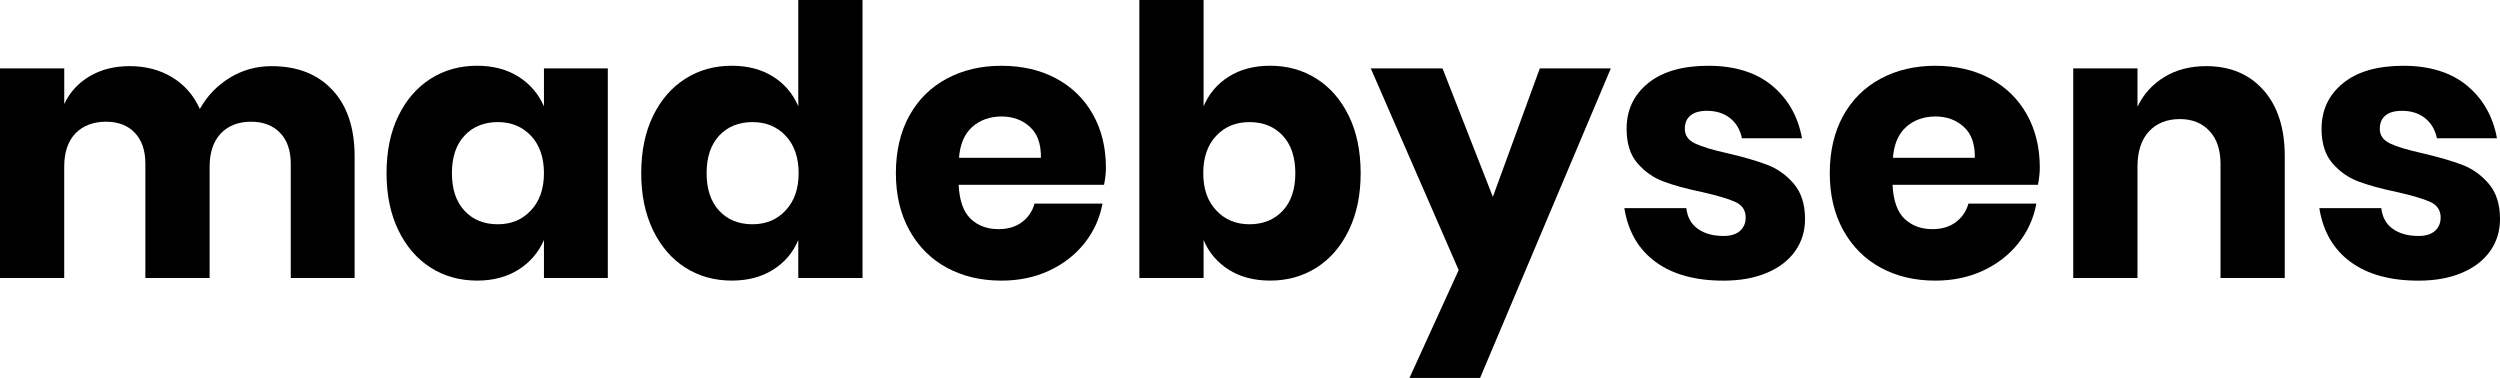
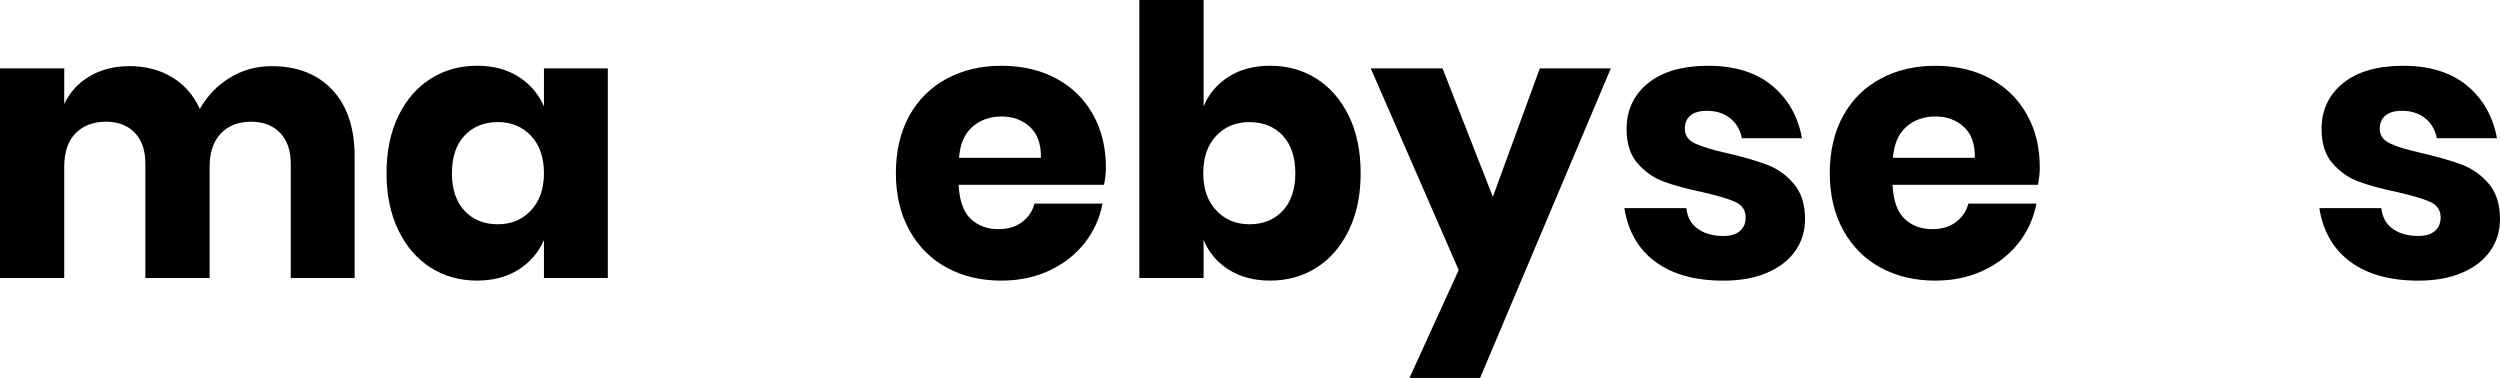
<svg xmlns="http://www.w3.org/2000/svg" id="Layer_2" viewBox="0 0 835.83 126.35">
  <g id="Layer_1-2">
    <g>
      <path d="M111.15,30.08c4.94,5.32,7.41,12.71,7.41,22.17v40.69h-21.35V54.76c0-4.44-1.19-7.89-3.58-10.36-2.39-2.47-5.63-3.71-9.73-3.71s-7.64,1.32-10.11,3.96c-2.47,2.64-3.71,6.34-3.71,11.12v37.18h-21.48V54.76c0-4.44-1.17-7.89-3.52-10.36-2.35-2.47-5.57-3.71-9.67-3.71s-7.66,1.3-10.17,3.89c-2.51,2.6-3.77,6.32-3.77,11.18v37.18H0V22.86H21.48v11.93c1.84-3.93,4.67-7.03,8.48-9.29,3.81-2.26,8.27-3.39,13.38-3.39,5.36,0,10.09,1.24,14.19,3.71,4.1,2.47,7.2,6.01,9.29,10.61,2.43-4.35,5.76-7.83,9.98-10.42,4.23-2.59,8.9-3.89,14-3.89,8.62,0,15.41,2.66,20.35,7.98Z" />
      <path d="M173.32,25.62c3.85,2.43,6.7,5.74,8.54,9.92v-12.68h21.35V92.94h-21.35v-12.69c-1.84,4.19-4.69,7.5-8.54,9.92-3.85,2.43-8.46,3.64-13.82,3.64-5.78,0-10.95-1.44-15.51-4.33-4.56-2.89-8.16-7.05-10.8-12.5-2.64-5.44-3.96-11.81-3.96-19.09s1.32-13.75,3.96-19.15,6.24-9.54,10.8-12.43c4.56-2.89,9.73-4.33,15.51-4.33,5.36,0,9.96,1.21,13.82,3.64Zm-18.02,19.72c-2.81,3.01-4.21,7.2-4.21,12.56s1.4,9.54,4.21,12.56c2.8,3.01,6.51,4.52,11.11,4.52s8.23-1.55,11.12-4.65c2.89-3.1,4.33-7.24,4.33-12.43s-1.44-9.44-4.33-12.5c-2.89-3.06-6.59-4.58-11.12-4.58s-8.31,1.51-11.11,4.52Z" />
-       <path d="M258.47,25.62c3.85,2.43,6.66,5.74,8.42,9.92V0h21.48V92.94h-21.48v-12.69c-1.76,4.19-4.56,7.5-8.42,9.92-3.85,2.43-8.46,3.64-13.82,3.64-5.78,0-10.95-1.44-15.51-4.33-4.56-2.89-8.16-7.05-10.8-12.5-2.64-5.44-3.96-11.81-3.96-19.09s1.32-13.75,3.96-19.15,6.24-9.54,10.8-12.43c4.56-2.89,9.73-4.33,15.51-4.33,5.36,0,9.96,1.21,13.82,3.64Zm-18.02,19.72c-2.81,3.01-4.21,7.2-4.21,12.56s1.4,9.54,4.21,12.56c2.8,3.01,6.51,4.52,11.11,4.52s8.23-1.55,11.12-4.65c2.89-3.1,4.33-7.24,4.33-12.43s-1.44-9.44-4.33-12.5c-2.89-3.06-6.59-4.58-11.12-4.58s-8.31,1.51-11.11,4.52Z" />
      <path d="M369.12,61.79h-48.61c.25,5.27,1.59,9.06,4.02,11.37,2.43,2.3,5.53,3.45,9.29,3.45,3.18,0,5.82-.79,7.91-2.39,2.09-1.59,3.47-3.64,4.14-6.15h22.73c-.92,4.94-2.93,9.36-6.03,13.25-3.1,3.89-7.03,6.95-11.81,9.17-4.77,2.22-10.09,3.33-15.95,3.33-6.87,0-12.96-1.44-18.27-4.33-5.32-2.89-9.48-7.05-12.5-12.5-3.01-5.44-4.52-11.81-4.52-19.09s1.49-13.75,4.46-19.15c2.97-5.4,7.14-9.54,12.5-12.43,5.36-2.89,11.47-4.33,18.34-4.33s13.06,1.42,18.34,4.27c5.27,2.85,9.36,6.85,12.25,12s4.33,11.07,4.33,17.77c0,1.76-.21,3.69-.63,5.78Zm-24.81-19.4c-2.56-2.3-5.71-3.45-9.48-3.45s-7.2,1.17-9.8,3.52c-2.6,2.34-4.06,5.78-4.4,10.3h27.38c.08-4.6-1.15-8.06-3.71-10.36Z" />
      <path d="M440.15,26.31c4.56,2.89,8.16,7.03,10.8,12.43,2.64,5.4,3.96,11.79,3.96,19.15s-1.32,13.65-3.96,19.09c-2.64,5.44-6.24,9.61-10.8,12.5-4.56,2.89-9.73,4.33-15.51,4.33-5.36,0-9.97-1.21-13.82-3.64-3.85-2.43-6.66-5.73-8.42-9.92v12.69h-21.48V0h21.48V35.54c1.76-4.19,4.56-7.49,8.42-9.92,3.85-2.43,8.46-3.64,13.82-3.64,5.78,0,10.95,1.44,15.51,4.33Zm-33.53,19.09c-2.89,3.06-4.33,7.22-4.33,12.5s1.44,9.34,4.33,12.43c2.89,3.1,6.59,4.65,11.12,4.65s8.31-1.51,11.12-4.52c2.8-3.01,4.21-7.2,4.21-12.56s-1.4-9.54-4.21-12.56c-2.81-3.01-6.51-4.52-11.12-4.52s-8.23,1.53-11.12,4.58Z" />
      <path d="M482.28,22.86l16.83,42.95,15.7-42.95h23.74l-43.71,103.49h-23.61l16.45-36.05-29.39-67.44h23.99Z" />
      <path d="M592.49,28.64c5.32,4.44,8.64,10.3,9.98,17.58h-20.09c-.59-2.85-1.91-5.09-3.96-6.72-2.05-1.63-4.63-2.45-7.72-2.45-2.43,0-4.27,.52-5.53,1.57-1.26,1.05-1.88,2.53-1.88,4.46,0,2.18,1.15,3.81,3.45,4.9,2.3,1.09,5.92,2.18,10.86,3.27,5.36,1.26,9.75,2.53,13.19,3.83,3.43,1.3,6.41,3.41,8.92,6.34,2.51,2.93,3.77,6.87,3.77,11.81,0,4.02-1.09,7.58-3.27,10.68-2.18,3.1-5.32,5.53-9.42,7.28-4.1,1.76-8.96,2.64-14.57,2.64-9.46,0-17.04-2.09-22.73-6.28-5.7-4.19-9.17-10.17-10.42-17.96h20.72c.33,3.01,1.61,5.32,3.83,6.91,2.22,1.59,5.09,2.39,8.6,2.39,2.43,0,4.27-.57,5.53-1.7,1.26-1.13,1.88-2.62,1.88-4.46,0-2.43-1.15-4.16-3.45-5.21-2.3-1.05-6.05-2.16-11.24-3.33-5.19-1.09-9.46-2.26-12.81-3.52-3.35-1.26-6.24-3.29-8.67-6.09-2.43-2.8-3.64-6.63-3.64-11.49,0-6.28,2.39-11.37,7.16-15.26,4.77-3.89,11.51-5.84,20.22-5.84s15.97,2.22,21.29,6.66Z" />
      <path d="M681.35,61.79h-48.61c.25,5.27,1.59,9.06,4.02,11.37,2.43,2.3,5.53,3.45,9.29,3.45,3.18,0,5.82-.79,7.91-2.39,2.09-1.59,3.47-3.64,4.14-6.15h22.73c-.92,4.94-2.93,9.36-6.03,13.25-3.1,3.89-7.03,6.95-11.81,9.17-4.77,2.22-10.09,3.33-15.95,3.33-6.87,0-12.96-1.44-18.27-4.33-5.32-2.89-9.48-7.05-12.5-12.5-3.01-5.44-4.52-11.81-4.52-19.09s1.49-13.75,4.46-19.15c2.97-5.4,7.14-9.54,12.5-12.43,5.36-2.89,11.47-4.33,18.34-4.33s13.06,1.42,18.34,4.27c5.27,2.85,9.36,6.85,12.25,12s4.33,11.07,4.33,17.77c0,1.76-.21,3.69-.63,5.78Zm-24.8-19.4c-2.56-2.3-5.71-3.45-9.48-3.45s-7.2,1.17-9.8,3.52c-2.6,2.34-4.06,5.78-4.4,10.3h27.38c.08-4.6-1.15-8.06-3.71-10.36Z" />
-       <path d="M756.77,30.14c4.73,5.36,7.1,12.73,7.1,22.11v40.69h-21.48V54.76c0-4.69-1.24-8.35-3.71-10.99-2.47-2.64-5.76-3.96-9.86-3.96-4.35,0-7.81,1.38-10.36,4.14-2.56,2.76-3.83,6.7-3.83,11.81v37.18h-21.48V22.86h21.48v12.81c2.01-4.19,5-7.49,8.98-9.92,3.98-2.43,8.64-3.64,14-3.64,8.04,0,14.42,2.68,19.15,8.04Z" />
      <path d="M824.84,28.64c5.32,4.44,8.64,10.3,9.98,17.58h-20.09c-.59-2.85-1.91-5.09-3.96-6.72-2.05-1.63-4.63-2.45-7.72-2.45-2.43,0-4.27,.52-5.53,1.57-1.26,1.05-1.88,2.53-1.88,4.46,0,2.18,1.15,3.81,3.45,4.9,2.3,1.09,5.92,2.18,10.86,3.27,5.36,1.26,9.75,2.53,13.19,3.83,3.43,1.3,6.41,3.41,8.92,6.34,2.51,2.93,3.77,6.87,3.77,11.81,0,4.02-1.09,7.58-3.27,10.68-2.18,3.1-5.32,5.53-9.42,7.28-4.1,1.76-8.96,2.64-14.57,2.64-9.46,0-17.04-2.09-22.73-6.28-5.7-4.19-9.17-10.17-10.42-17.96h20.72c.33,3.01,1.61,5.32,3.83,6.91,2.22,1.59,5.09,2.39,8.6,2.39,2.43,0,4.27-.57,5.53-1.7,1.26-1.13,1.88-2.62,1.88-4.46,0-2.43-1.15-4.16-3.45-5.21-2.3-1.05-6.05-2.16-11.24-3.33-5.19-1.09-9.46-2.26-12.81-3.52-3.35-1.26-6.24-3.29-8.67-6.09-2.43-2.8-3.64-6.63-3.64-11.49,0-6.28,2.39-11.37,7.16-15.26,4.77-3.89,11.51-5.84,20.22-5.84s15.97,2.22,21.29,6.66Z" />
    </g>
  </g>
</svg>